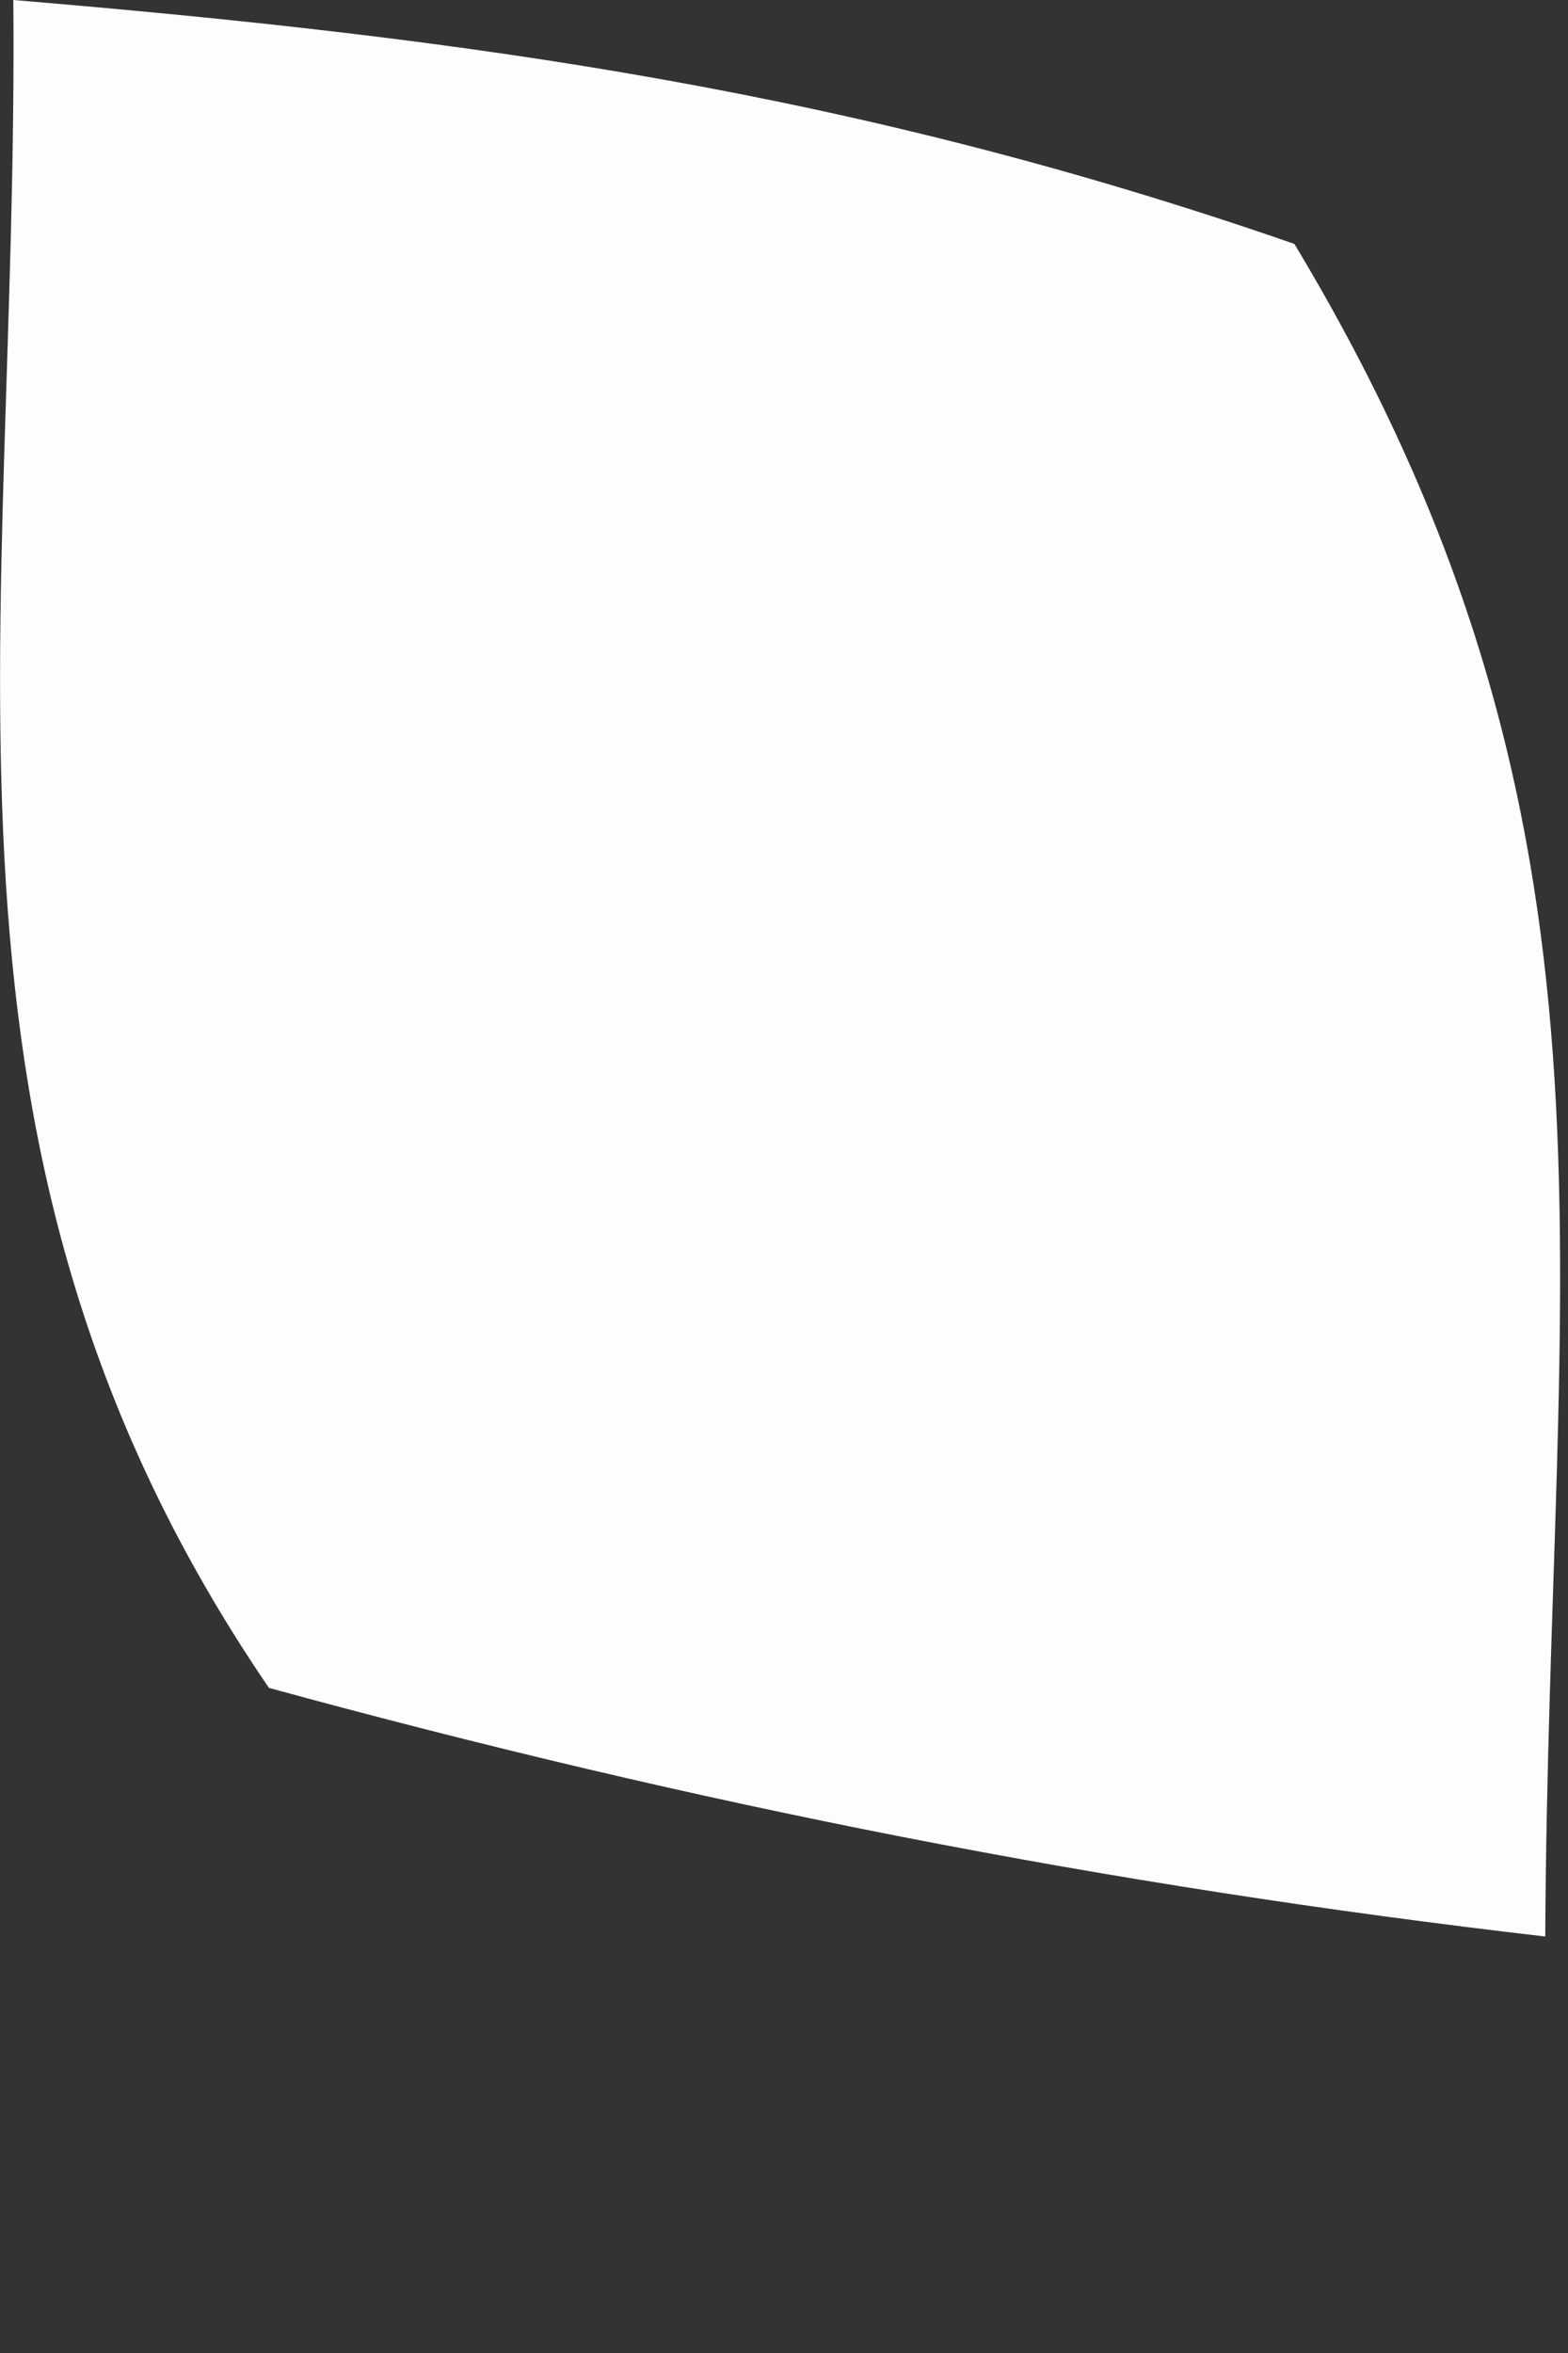
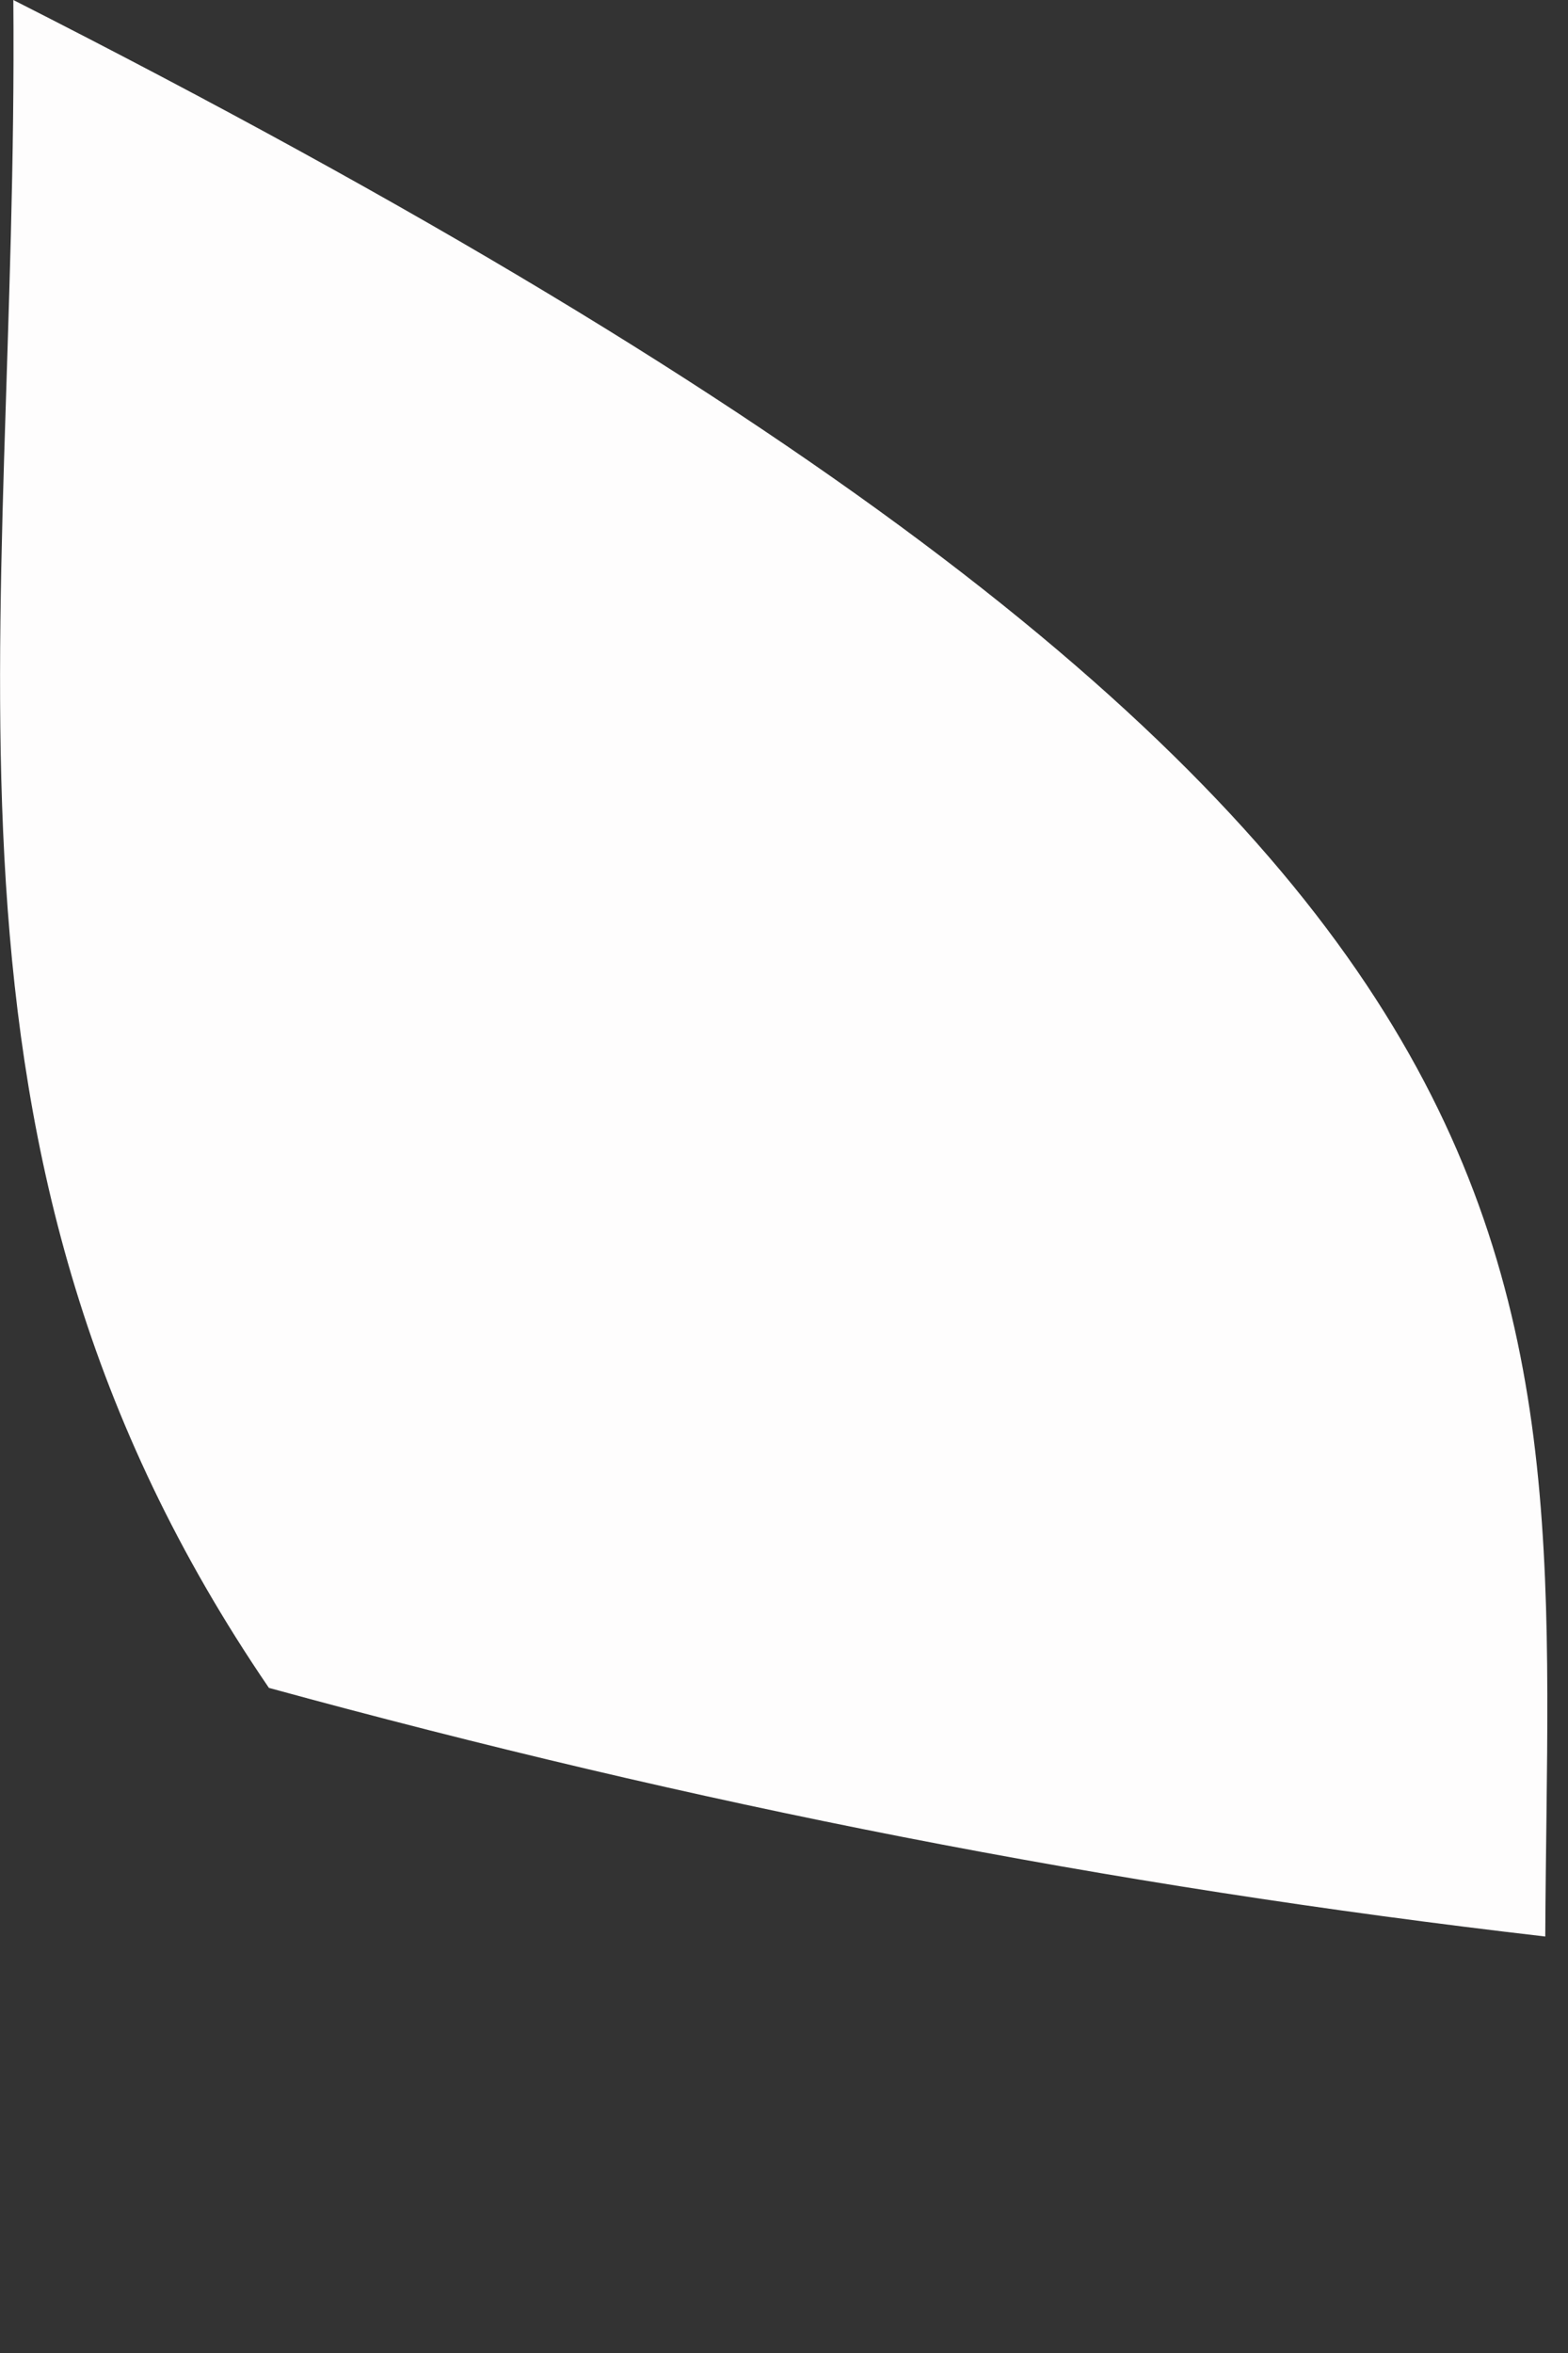
<svg xmlns="http://www.w3.org/2000/svg" fill="none" height="100%" overflow="visible" preserveAspectRatio="none" style="display: block;" viewBox="0 0 2 3" width="100%">
  <rect x="0" y="0" width="2" height="3" fill="#333333" stroke="none" />
-   <path d="M0.017 0C0.603 0.049 1.092 0.117 1.651 0.311C2.1 1.057 1.975 1.609 1.971 2.469C1.41 2.404 0.888 2.301 0.343 2.152C-0.124 1.468 0.024 0.817 0.017 0Z" fill="#FEFDFD" id="Vector" />
+   <path d="M0.017 0C2.1 1.057 1.975 1.609 1.971 2.469C1.41 2.404 0.888 2.301 0.343 2.152C-0.124 1.468 0.024 0.817 0.017 0Z" fill="#FEFDFD" id="Vector" />
</svg>